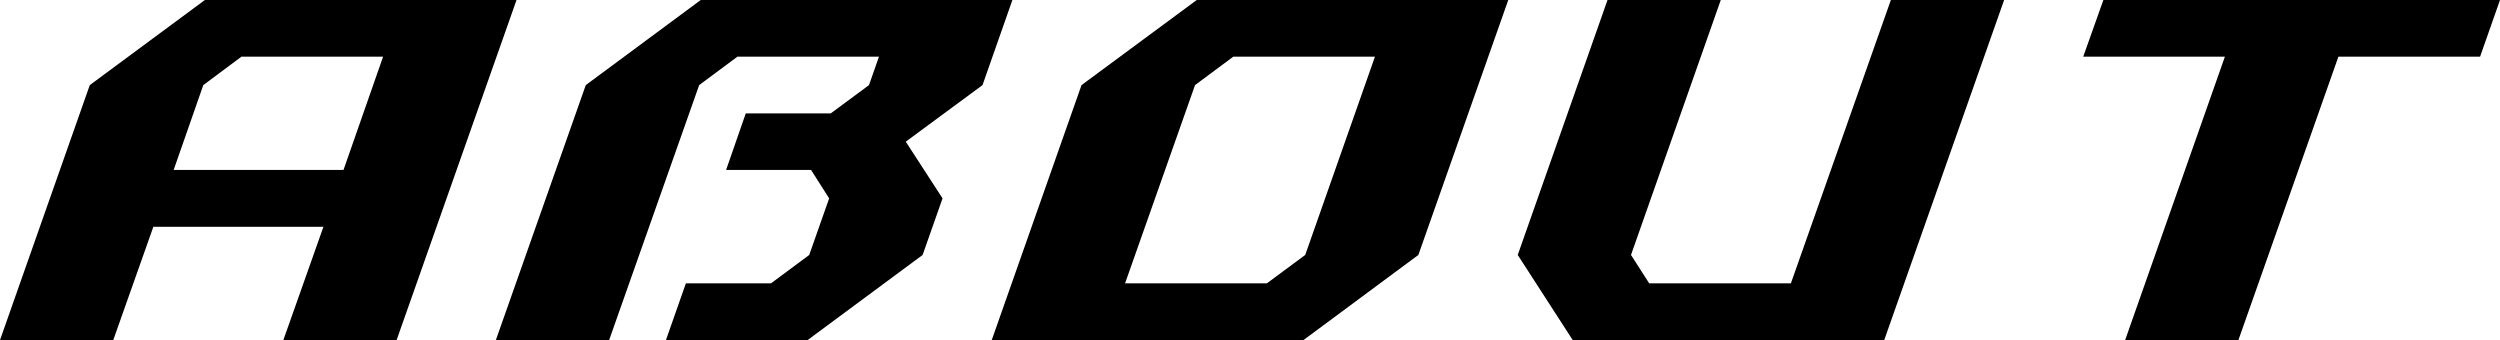
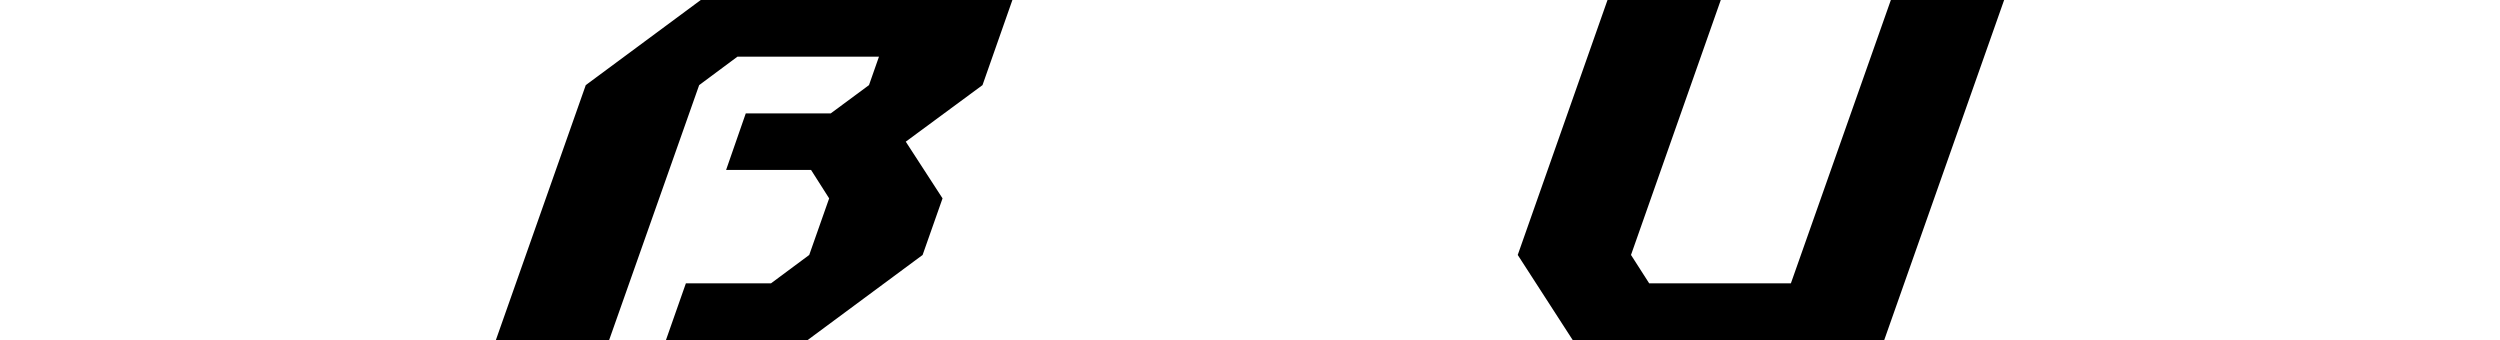
<svg xmlns="http://www.w3.org/2000/svg" version="1.1" id="レイヤー_1" x="0px" y="0px" width="203.28px" height="27.65px" viewBox="0 0 203.28 27.65" enable-background="new 0 0 203.28 27.65" xml:space="preserve">
-   <path fill-rule="evenodd" clip-rule="evenodd" d="M9.21,27.65l3.26-9.21H26.3l-3.26,9.21h9.21L42,0H16.66L7.3,6.92L0,27.65H9.21z   M14.12,13.82l2.41-6.9l3.1-2.31h11.52l-3.22,9.21H14.12z" />
  <polygon fill-rule="evenodd" clip-rule="evenodd" points="49.53,27.65 56.85,6.92 59.96,4.61 71.47,4.61 70.66,6.92 67.55,9.22   60.64,9.22 59.04,13.82 65.95,13.82 67.42,16.13 65.8,20.73 62.69,23.04 55.77,23.04 54.15,27.65 65.67,27.65 75.02,20.73   76.64,16.13 73.65,11.52 79.89,6.92 82.32,0 56.98,0 47.63,6.92 40.32,27.65 " />
-   <path fill-rule="evenodd" clip-rule="evenodd" d="M105.99,27.65l9.34-6.92L122.64,0H97.31l-9.37,6.92l-7.3,20.73H105.99z   M91.48,23.04l5.69-16.12l3.11-2.31h11.52l-5.67,16.12l-3.12,2.31H91.48z" />
  <polygon fill-rule="evenodd" clip-rule="evenodd" points="153.21,27.65 162.96,0 153.75,0 145.62,23.04 134.1,23.04 132.62,20.73   139.92,0 130.71,0 123.41,20.73 127.88,27.65 " />
-   <polygon fill-rule="evenodd" clip-rule="evenodd" points="182.01,27.65 190.14,4.61 201.66,4.61 203.28,0 171.03,0 169.39,4.61   180.91,4.61 172.8,27.65 " />
</svg>